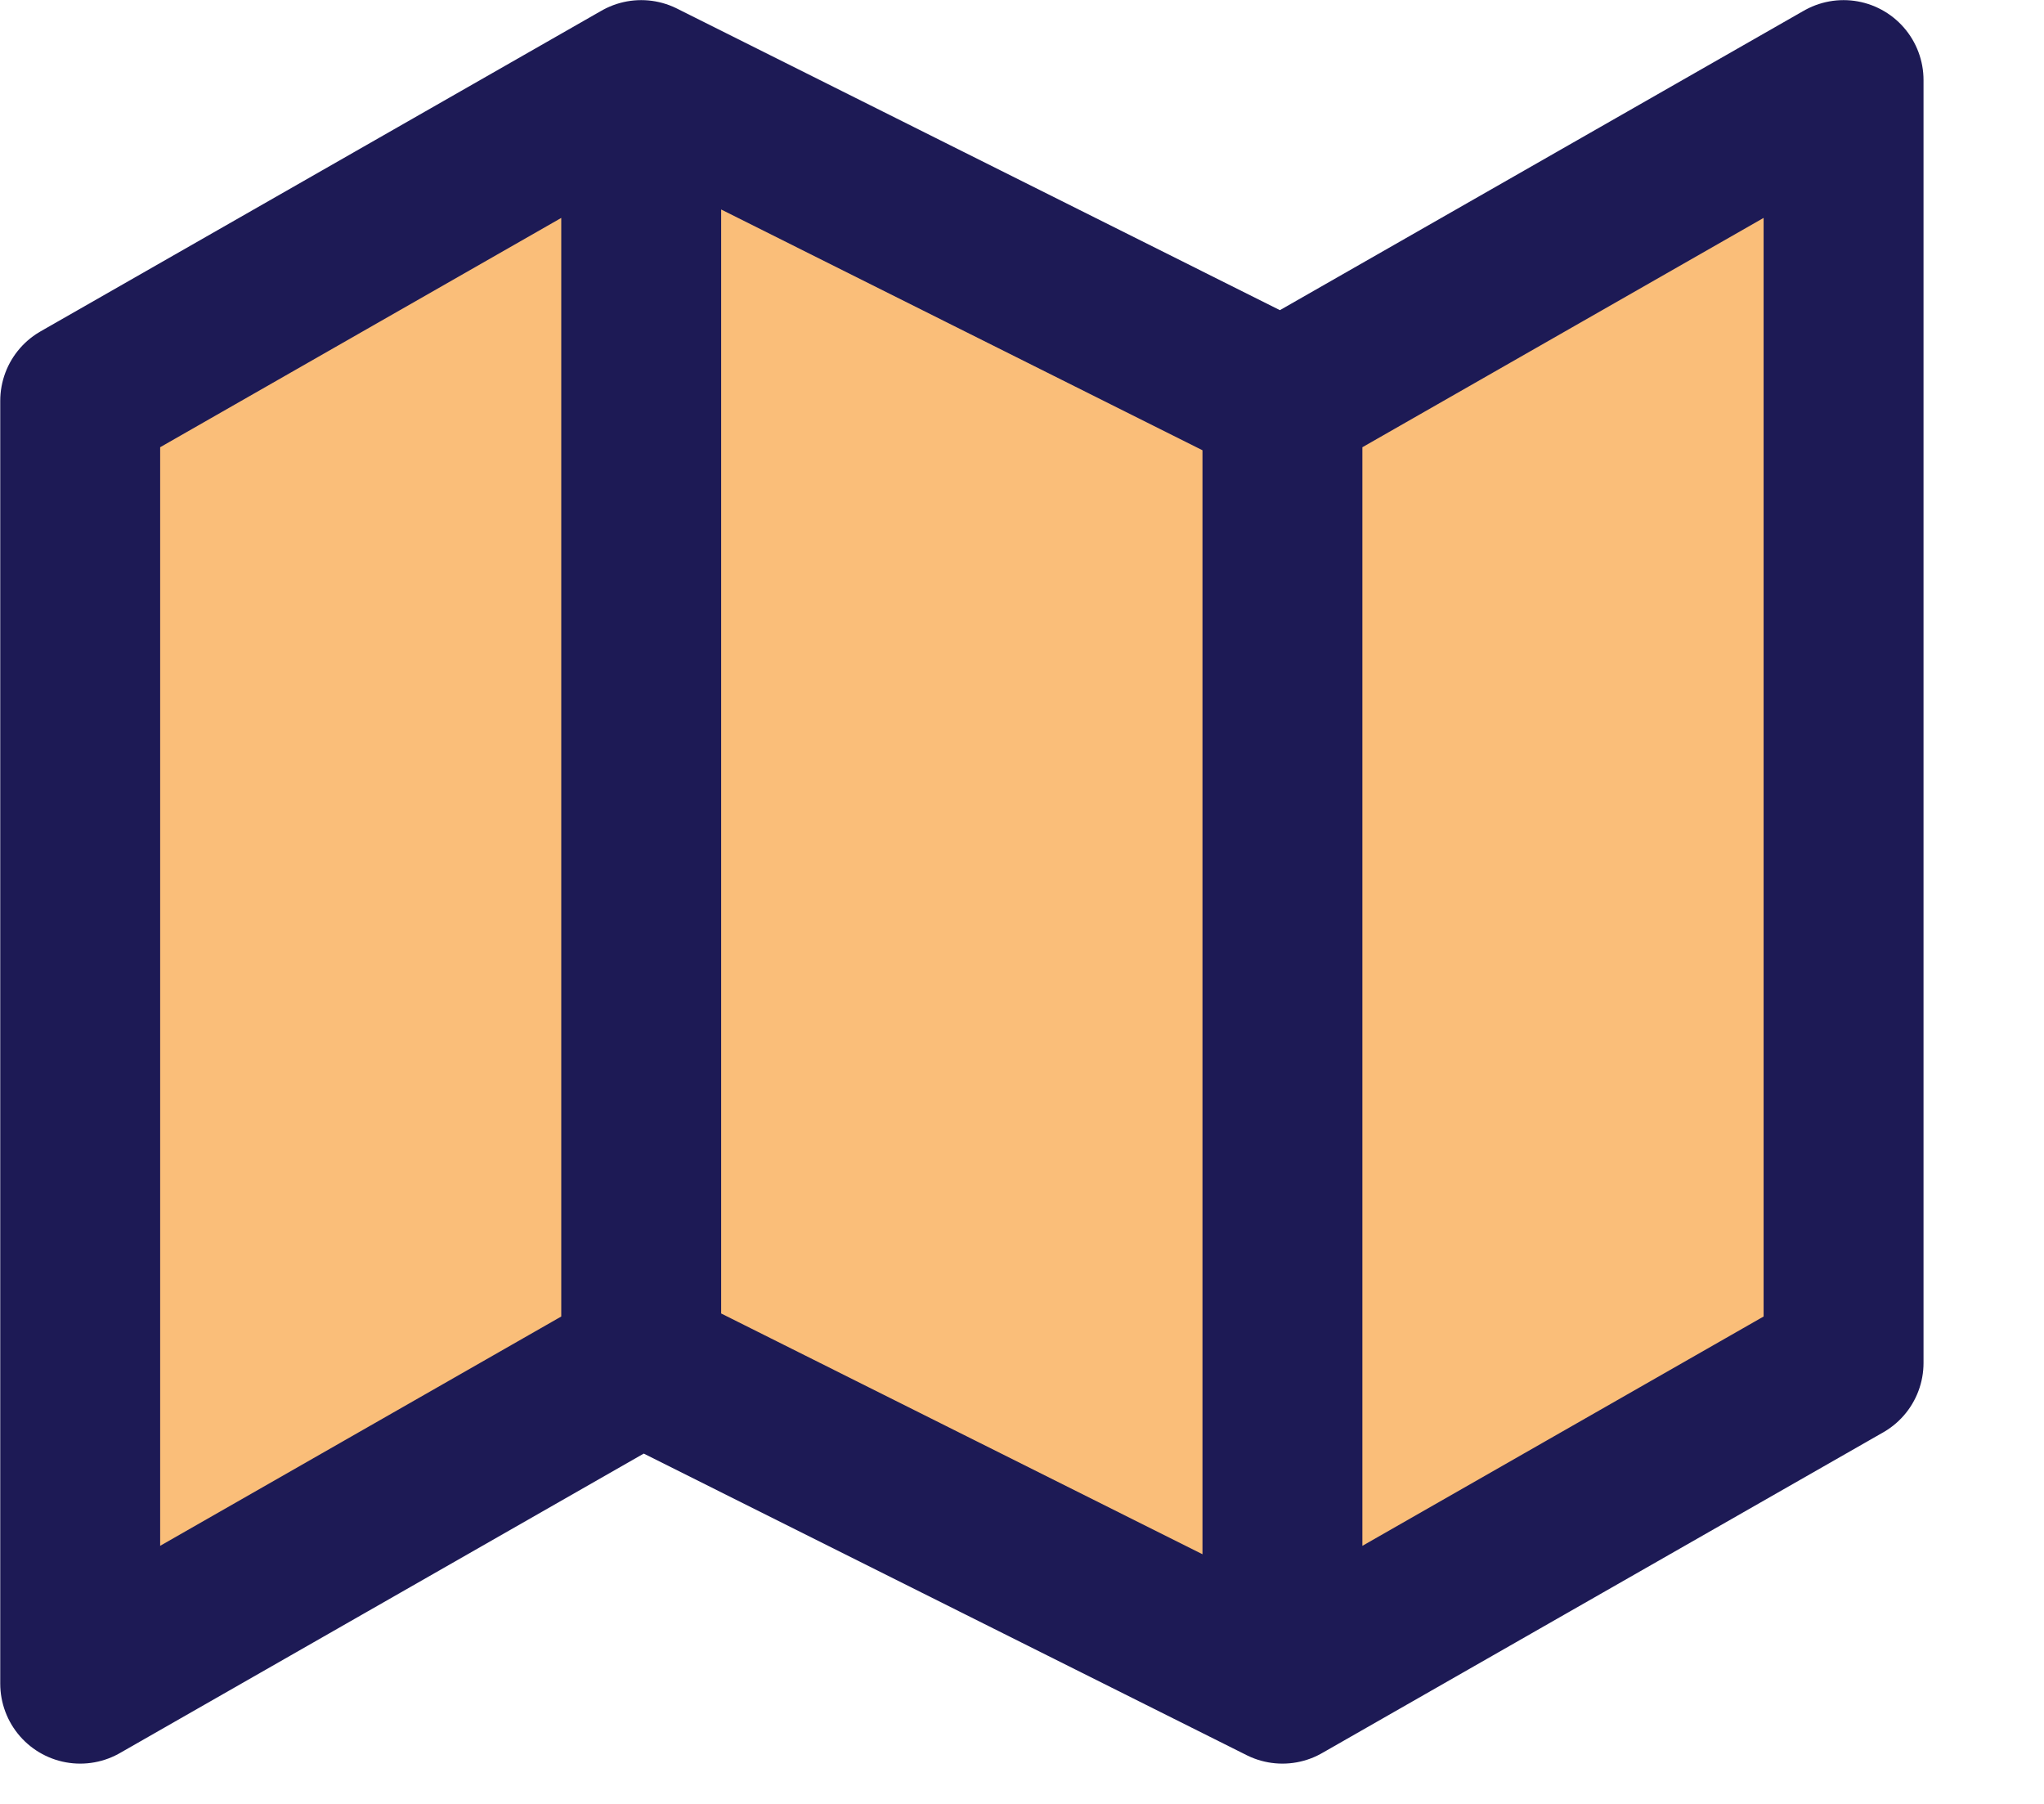
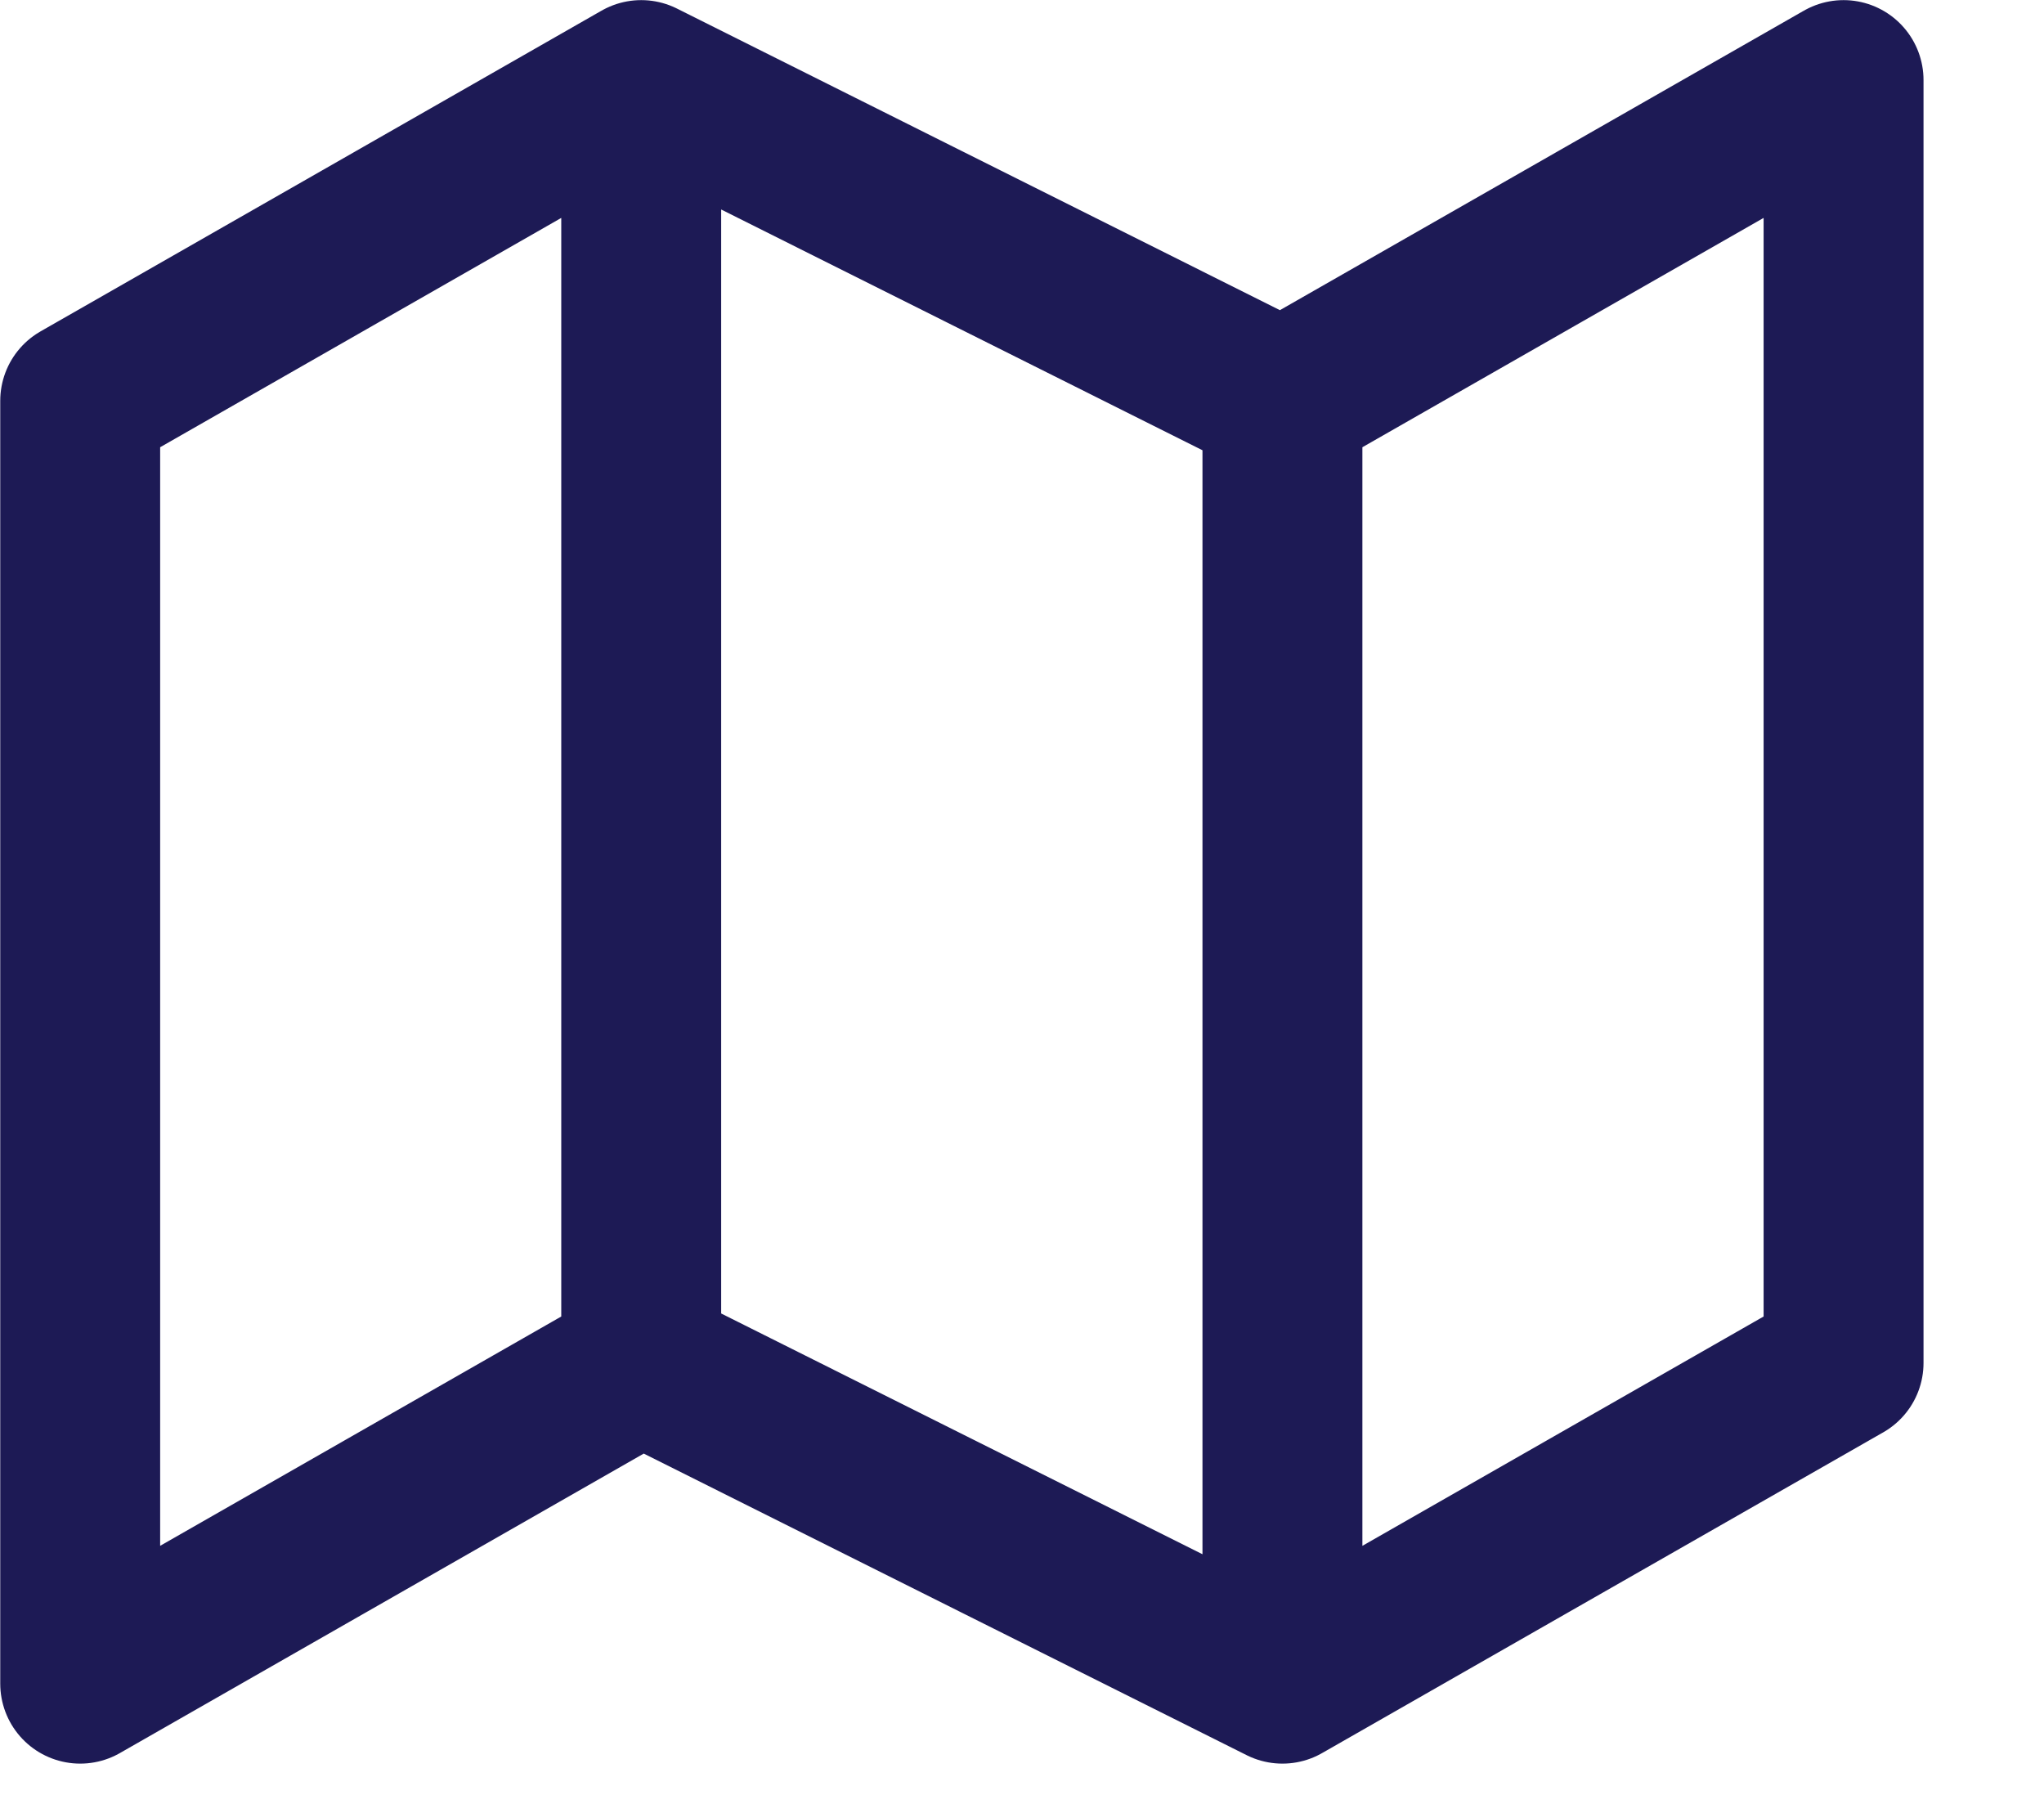
<svg xmlns="http://www.w3.org/2000/svg" width="100%" height="100%" viewBox="0 0 17 15" version="1.1" xml:space="preserve" style="fill-rule:evenodd;clip-rule:evenodd;stroke-linecap:round;stroke-linejoin:round;">
  <g transform="matrix(1,0,0,1,-910.222,-511.222)">
    <g>
      <g transform="matrix(1,0,0,1,910.222,510.555)">
-         <path d="M0.667,4L0.667,14.667L5.333,12L10.666,14.667L15.333,12L15.333,1.333L10.666,4L5.333,1.333L0.667,4Z" style="fill:rgb(250,190,121);fill-rule:nonzero;" />
-       </g>
+         </g>
      <g transform="matrix(1,0,0,1,910.222,510.555)">
        <path d="M5.333,12L0.667,14.667L0.667,4L5.333,1.333M5.333,12L10.666,14.667M5.333,12L5.333,1.333M10.666,14.667L15.333,12L15.333,1.333L10.666,4M10.666,14.667L10.666,4M10.666,4L5.333,1.333" style="fill:none;fill-rule:nonzero;stroke:rgb(29,26,85);stroke-width:1.33px;" />
      </g>
    </g>
  </g>
</svg>